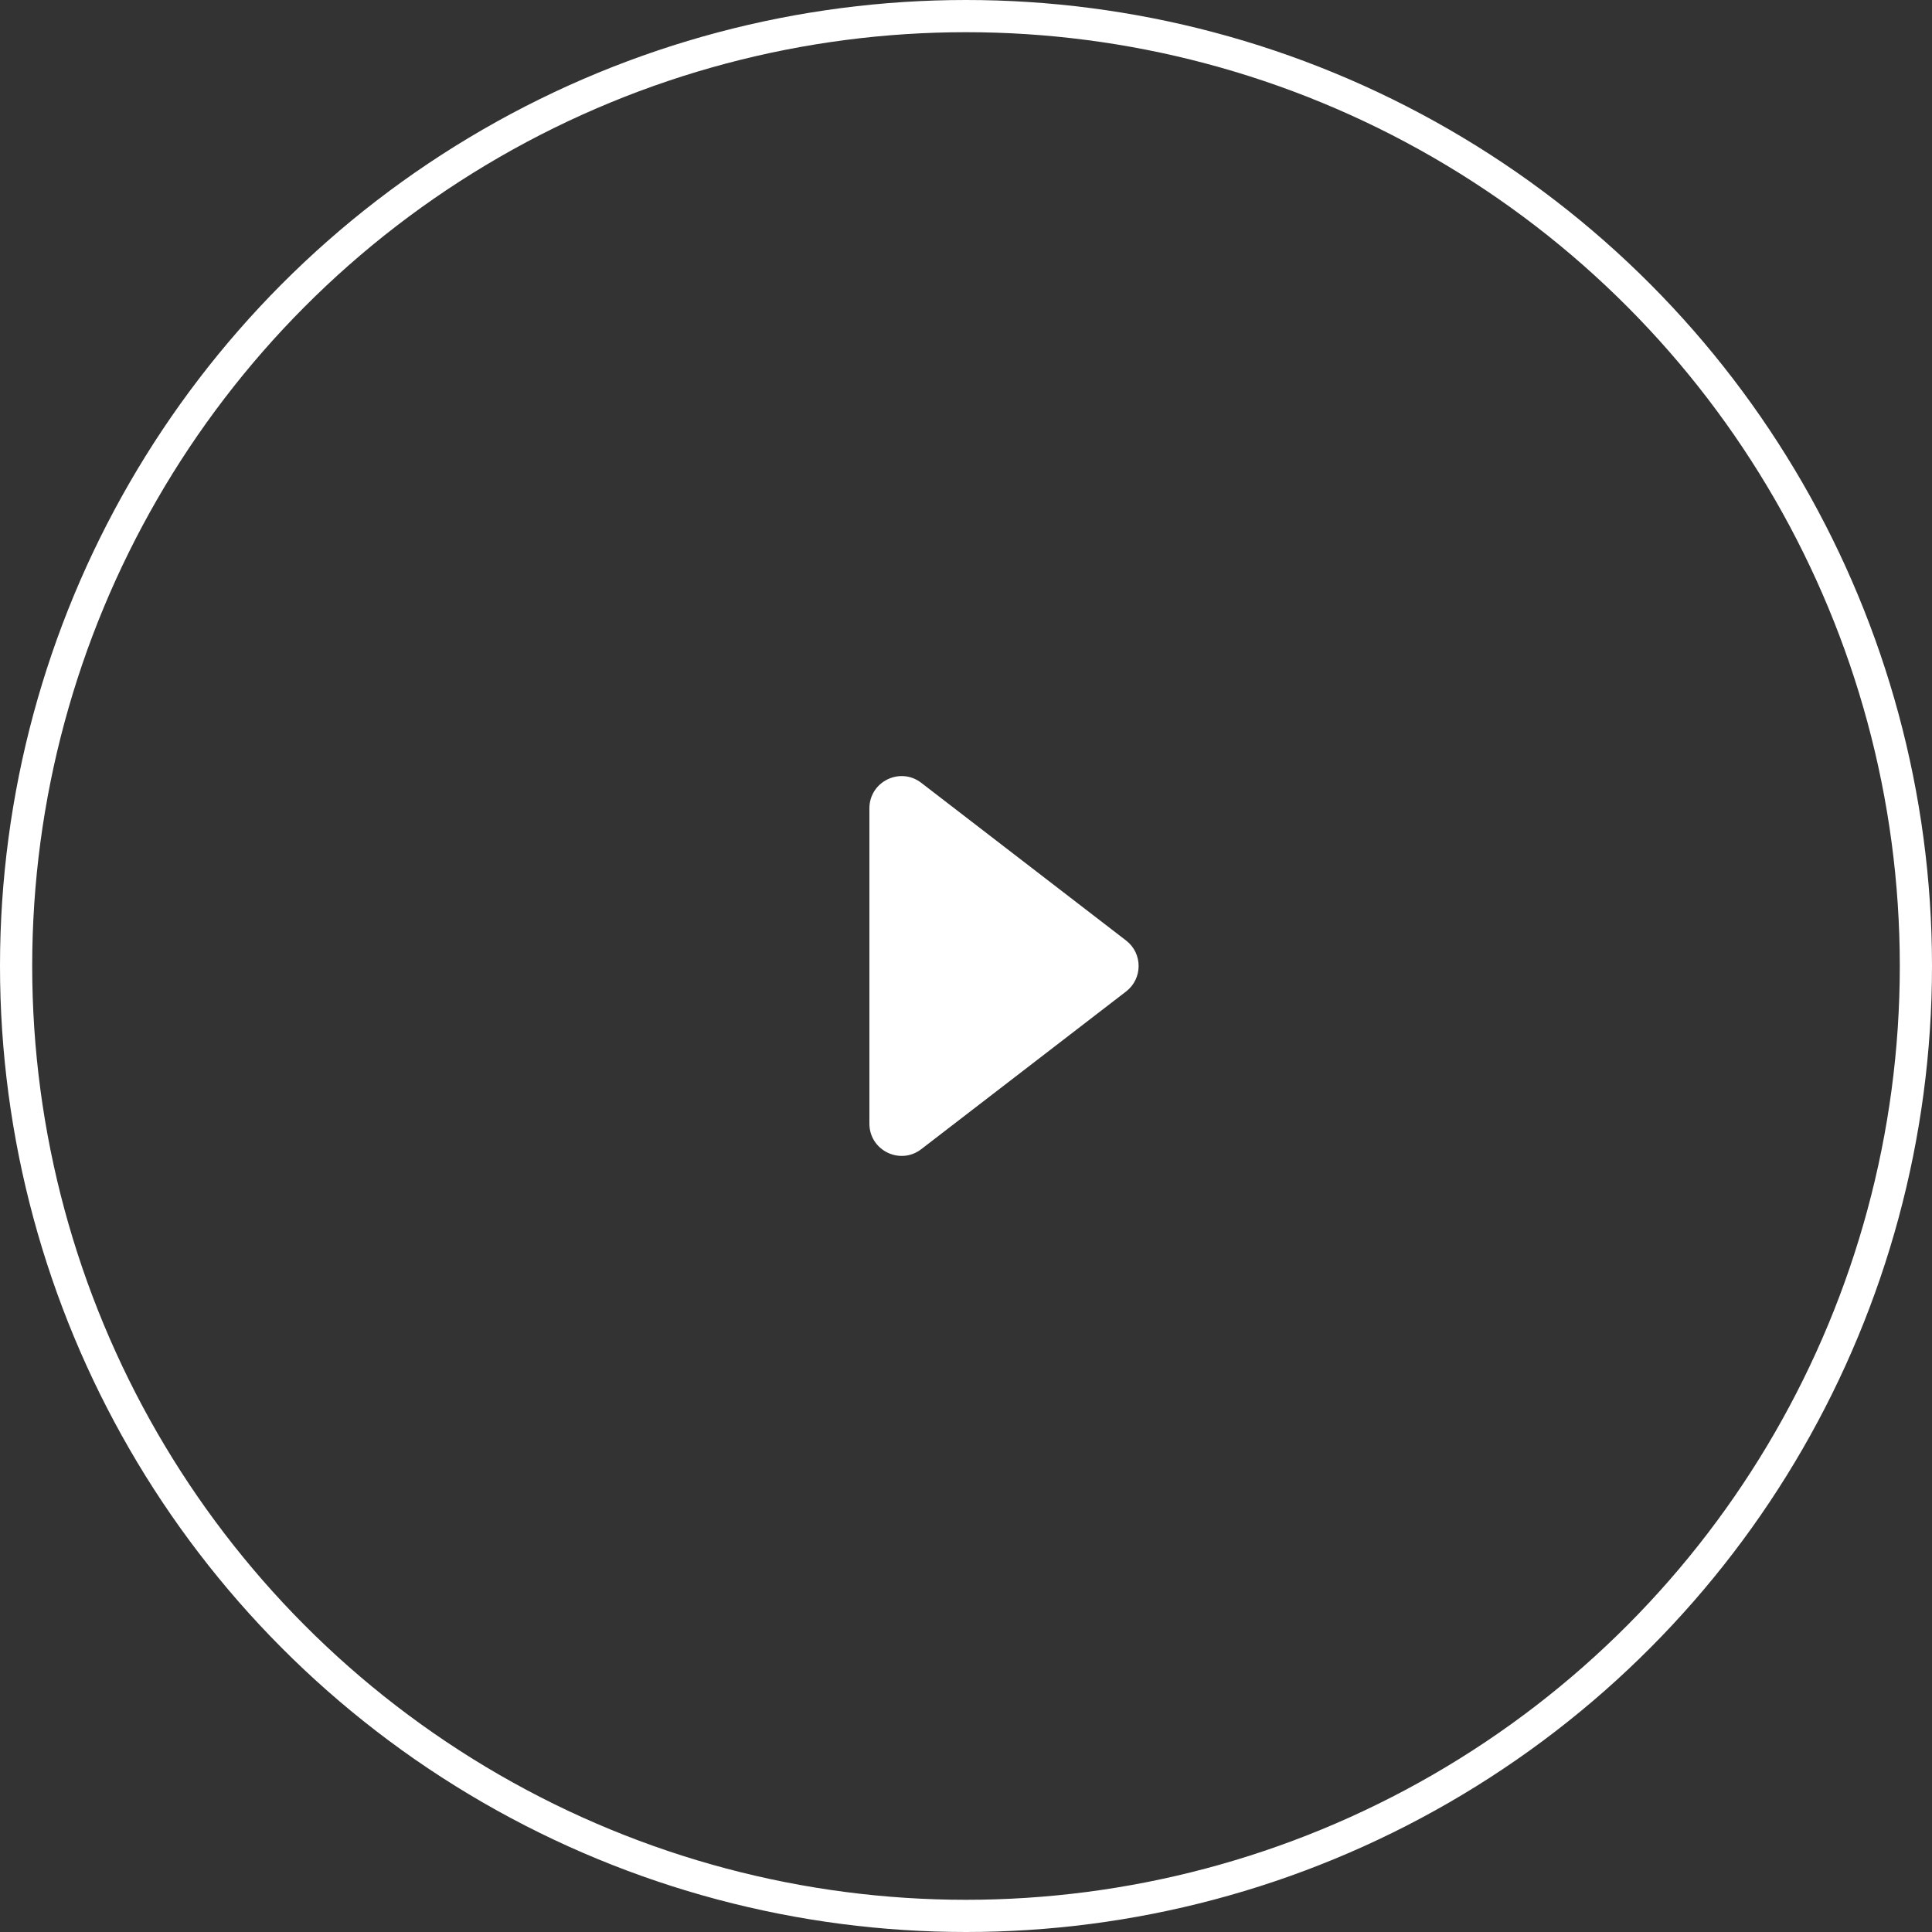
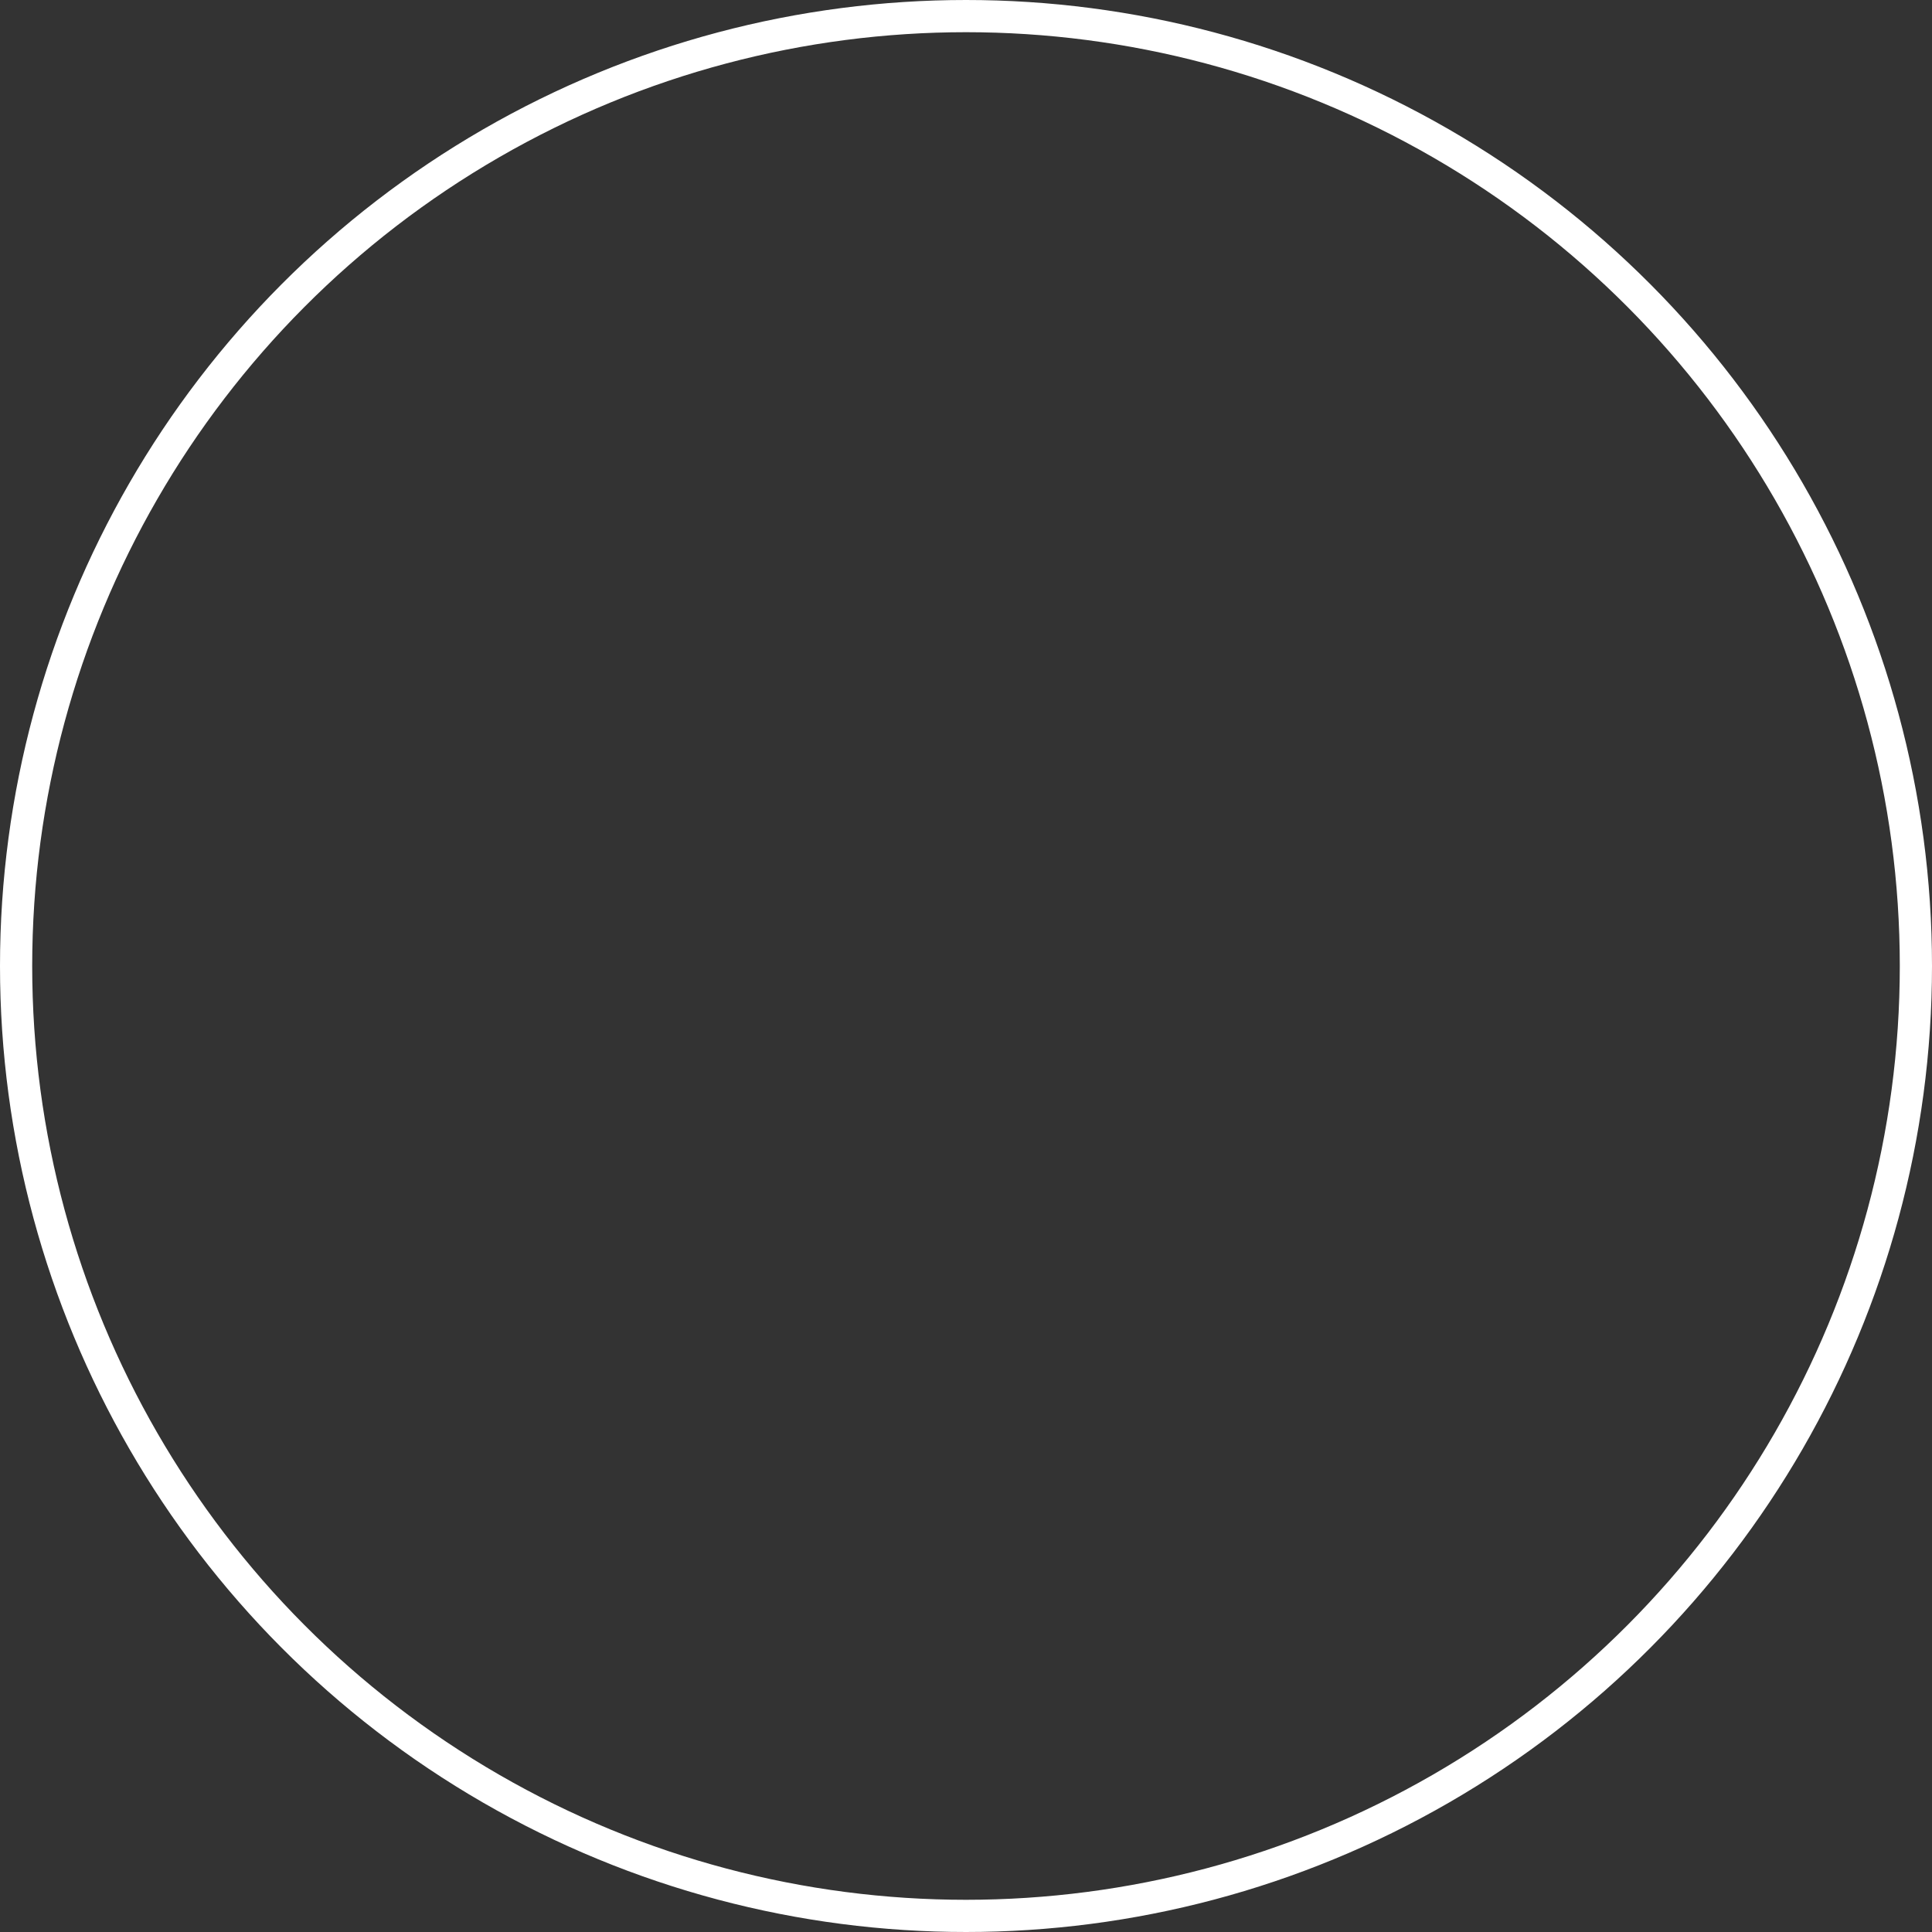
<svg xmlns="http://www.w3.org/2000/svg" width="60" height="60" viewBox="0 0 60 60" fill="none">
  <rect x="0" y="0" width="60" height="60" fill="#333333" stroke="none" />
  <circle cx="30" cy="30" r="29.5" stroke="white" />
-   <path d="M34.971 29.208C35.491 29.608 35.491 30.392 34.971 30.792L28.61 35.689C27.952 36.195 27 35.726 27 34.896V25.104C27 24.274 27.952 23.805 28.61 24.311L34.971 29.208Z" fill="white" />
</svg>